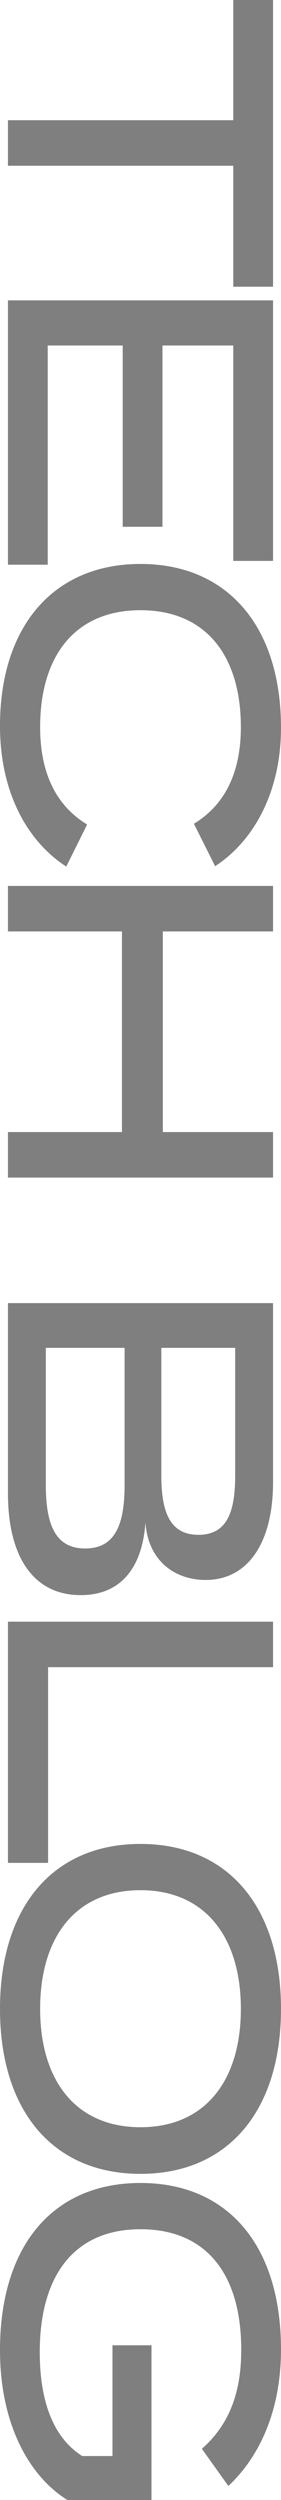
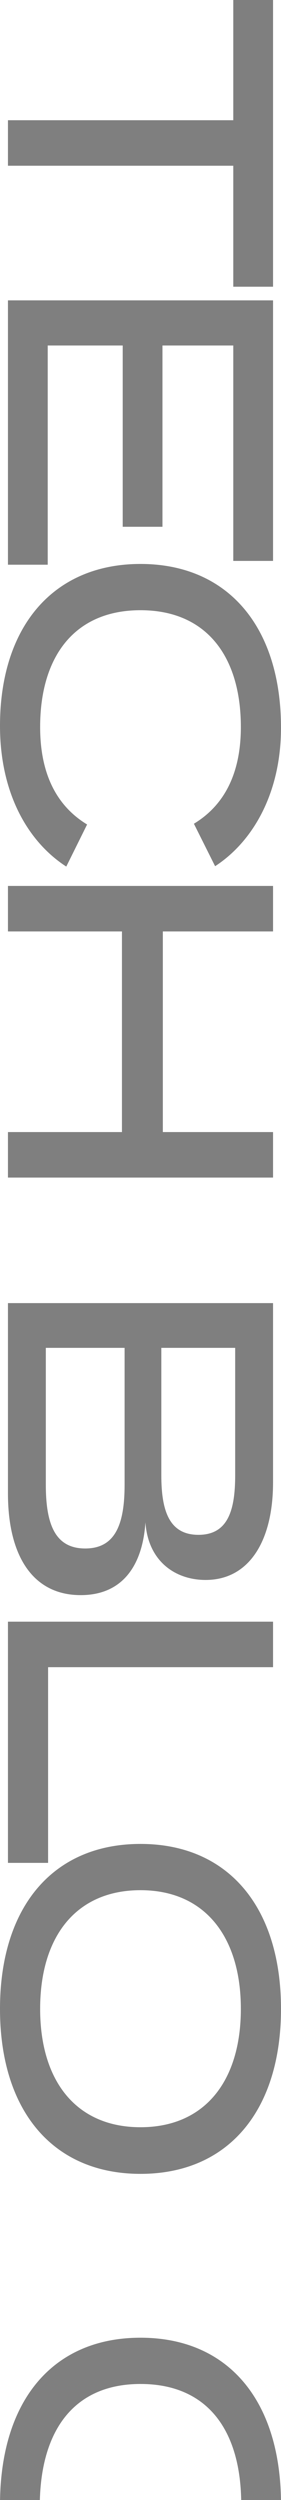
<svg xmlns="http://www.w3.org/2000/svg" width="126.14" height="1120.64" viewBox="0 0 126.14 1120.64">
-   <path id="パス_65" data-name="パス 65" d="M131.92-119H3.4v17.85H57.29V0h20.4V-101.15h54.23ZM158.27-17.85V-51.51h81.26V-69.36H158.27v-31.79h96.56V-119H138.04V0H256.53V-17.85Zm171.02,3.4c-31.45,0-52.36-15.3-52.36-45.05s20.91-45.05,52.36-45.05c19.38,0,34.51,6.46,43.35,21.08l19.04-9.52c-11.05-17-32.81-29.58-62.05-29.58-45.39,0-73.44,23.97-73.44,63.07S284.24,3.57,328.78,3.57c30.09,0,51.85-12.41,63.07-29.75l-18.87-9.35C363.97-20.74,348.67-14.45,329.29-14.45ZM510.85-119v49.47H420.92V-119h-20.4V0h20.4V-51.17h89.93V0h20.4V-119ZM685.78-61.71c17.51-1.19,25.84-13.43,25.84-27.03,0-19.55-17.51-30.26-43.69-30.26H587.52V0h85.34c28.05,0,45.56-11.22,45.56-32.64C718.42-52.02,704.31-60.52,685.78-61.71ZM607.58-102H664.7c15.98,0,26.69,3.4,26.69,16.49S680.68-68.85,664.7-68.85H607.58Zm61.37,85H607.58V-52.36h61.37c17.85,0,28.56,4.25,28.56,17.68S686.8-17,668.95-17Zm81.77-1.02V-119h-20.4V0H838.44V-18.02ZM903.89,3.57c45.73,0,73.95-23.8,73.95-63.07s-28.22-63.07-73.95-63.07-73.95,23.8-73.95,63.07S858.16,3.57,903.89,3.57Zm0-18.02c-32.47,0-53.21-16.15-53.21-45.05s20.91-45.05,53.21-45.05S956.93-88.4,956.93-59.5,936.19-14.45,903.89-14.45Zm220.15-49.98h-69.36v17.51h49.64v13.6c-8.67,13.6-25.67,19.04-46.58,19.04-34.17,0-55.08-15.3-55.08-45.22s20.57-45.22,54.06-45.22c19.89,0,33.83,5.78,44.37,17.68l16.66-11.9c-11.9-12.75-31.96-23.63-61.2-23.63-46.58,0-74.63,23.8-74.63,63.07s28.05,63.07,74.97,63.07c32.64,0,56.27-12.75,67.15-30.26Z" transform="translate(3.57 -3.4) rotate(90)" opacity="0.5" style="mix-blend-mode: overlay;isolation: isolate" />
+   <path id="パス_65" data-name="パス 65" d="M131.92-119H3.4v17.85H57.29V0h20.4V-101.15h54.23ZM158.27-17.85V-51.51h81.26V-69.36H158.27v-31.79h96.56V-119H138.04V0H256.53V-17.85Zm171.02,3.4c-31.45,0-52.36-15.3-52.36-45.05s20.91-45.05,52.36-45.05c19.38,0,34.51,6.46,43.35,21.08l19.04-9.52c-11.05-17-32.81-29.58-62.05-29.58-45.39,0-73.44,23.97-73.44,63.07S284.24,3.57,328.78,3.57c30.09,0,51.85-12.41,63.07-29.75l-18.87-9.35C363.97-20.74,348.67-14.45,329.29-14.45ZM510.85-119v49.47H420.92V-119h-20.4V0h20.4V-51.17h89.93V0h20.4V-119ZM685.78-61.71c17.51-1.19,25.84-13.43,25.84-27.03,0-19.55-17.51-30.26-43.69-30.26H587.52V0h85.34c28.05,0,45.56-11.22,45.56-32.64C718.42-52.02,704.31-60.52,685.78-61.71ZM607.58-102H664.7c15.98,0,26.69,3.4,26.69,16.49S680.68-68.85,664.7-68.85H607.58Zm61.37,85H607.58V-52.36h61.37c17.85,0,28.56,4.25,28.56,17.68S686.8-17,668.95-17Zm81.77-1.02V-119h-20.4V0H838.44V-18.02ZM903.89,3.57c45.73,0,73.95-23.8,73.95-63.07s-28.22-63.07-73.95-63.07-73.95,23.8-73.95,63.07S858.16,3.57,903.89,3.57Zm0-18.02c-32.47,0-53.21-16.15-53.21-45.05s20.91-45.05,53.21-45.05S956.93-88.4,956.93-59.5,936.19-14.45,903.89-14.45Zm220.15-49.98v17.51h49.64v13.6c-8.67,13.6-25.67,19.04-46.58,19.04-34.17,0-55.08-15.3-55.08-45.22s20.57-45.22,54.06-45.22c19.89,0,33.83,5.78,44.37,17.68l16.66-11.9c-11.9-12.75-31.96-23.63-61.2-23.63-46.58,0-74.63,23.8-74.63,63.07s28.05,63.07,74.97,63.07c32.64,0,56.27-12.75,67.15-30.26Z" transform="translate(3.57 -3.4) rotate(90)" opacity="0.5" style="mix-blend-mode: overlay;isolation: isolate" />
</svg>